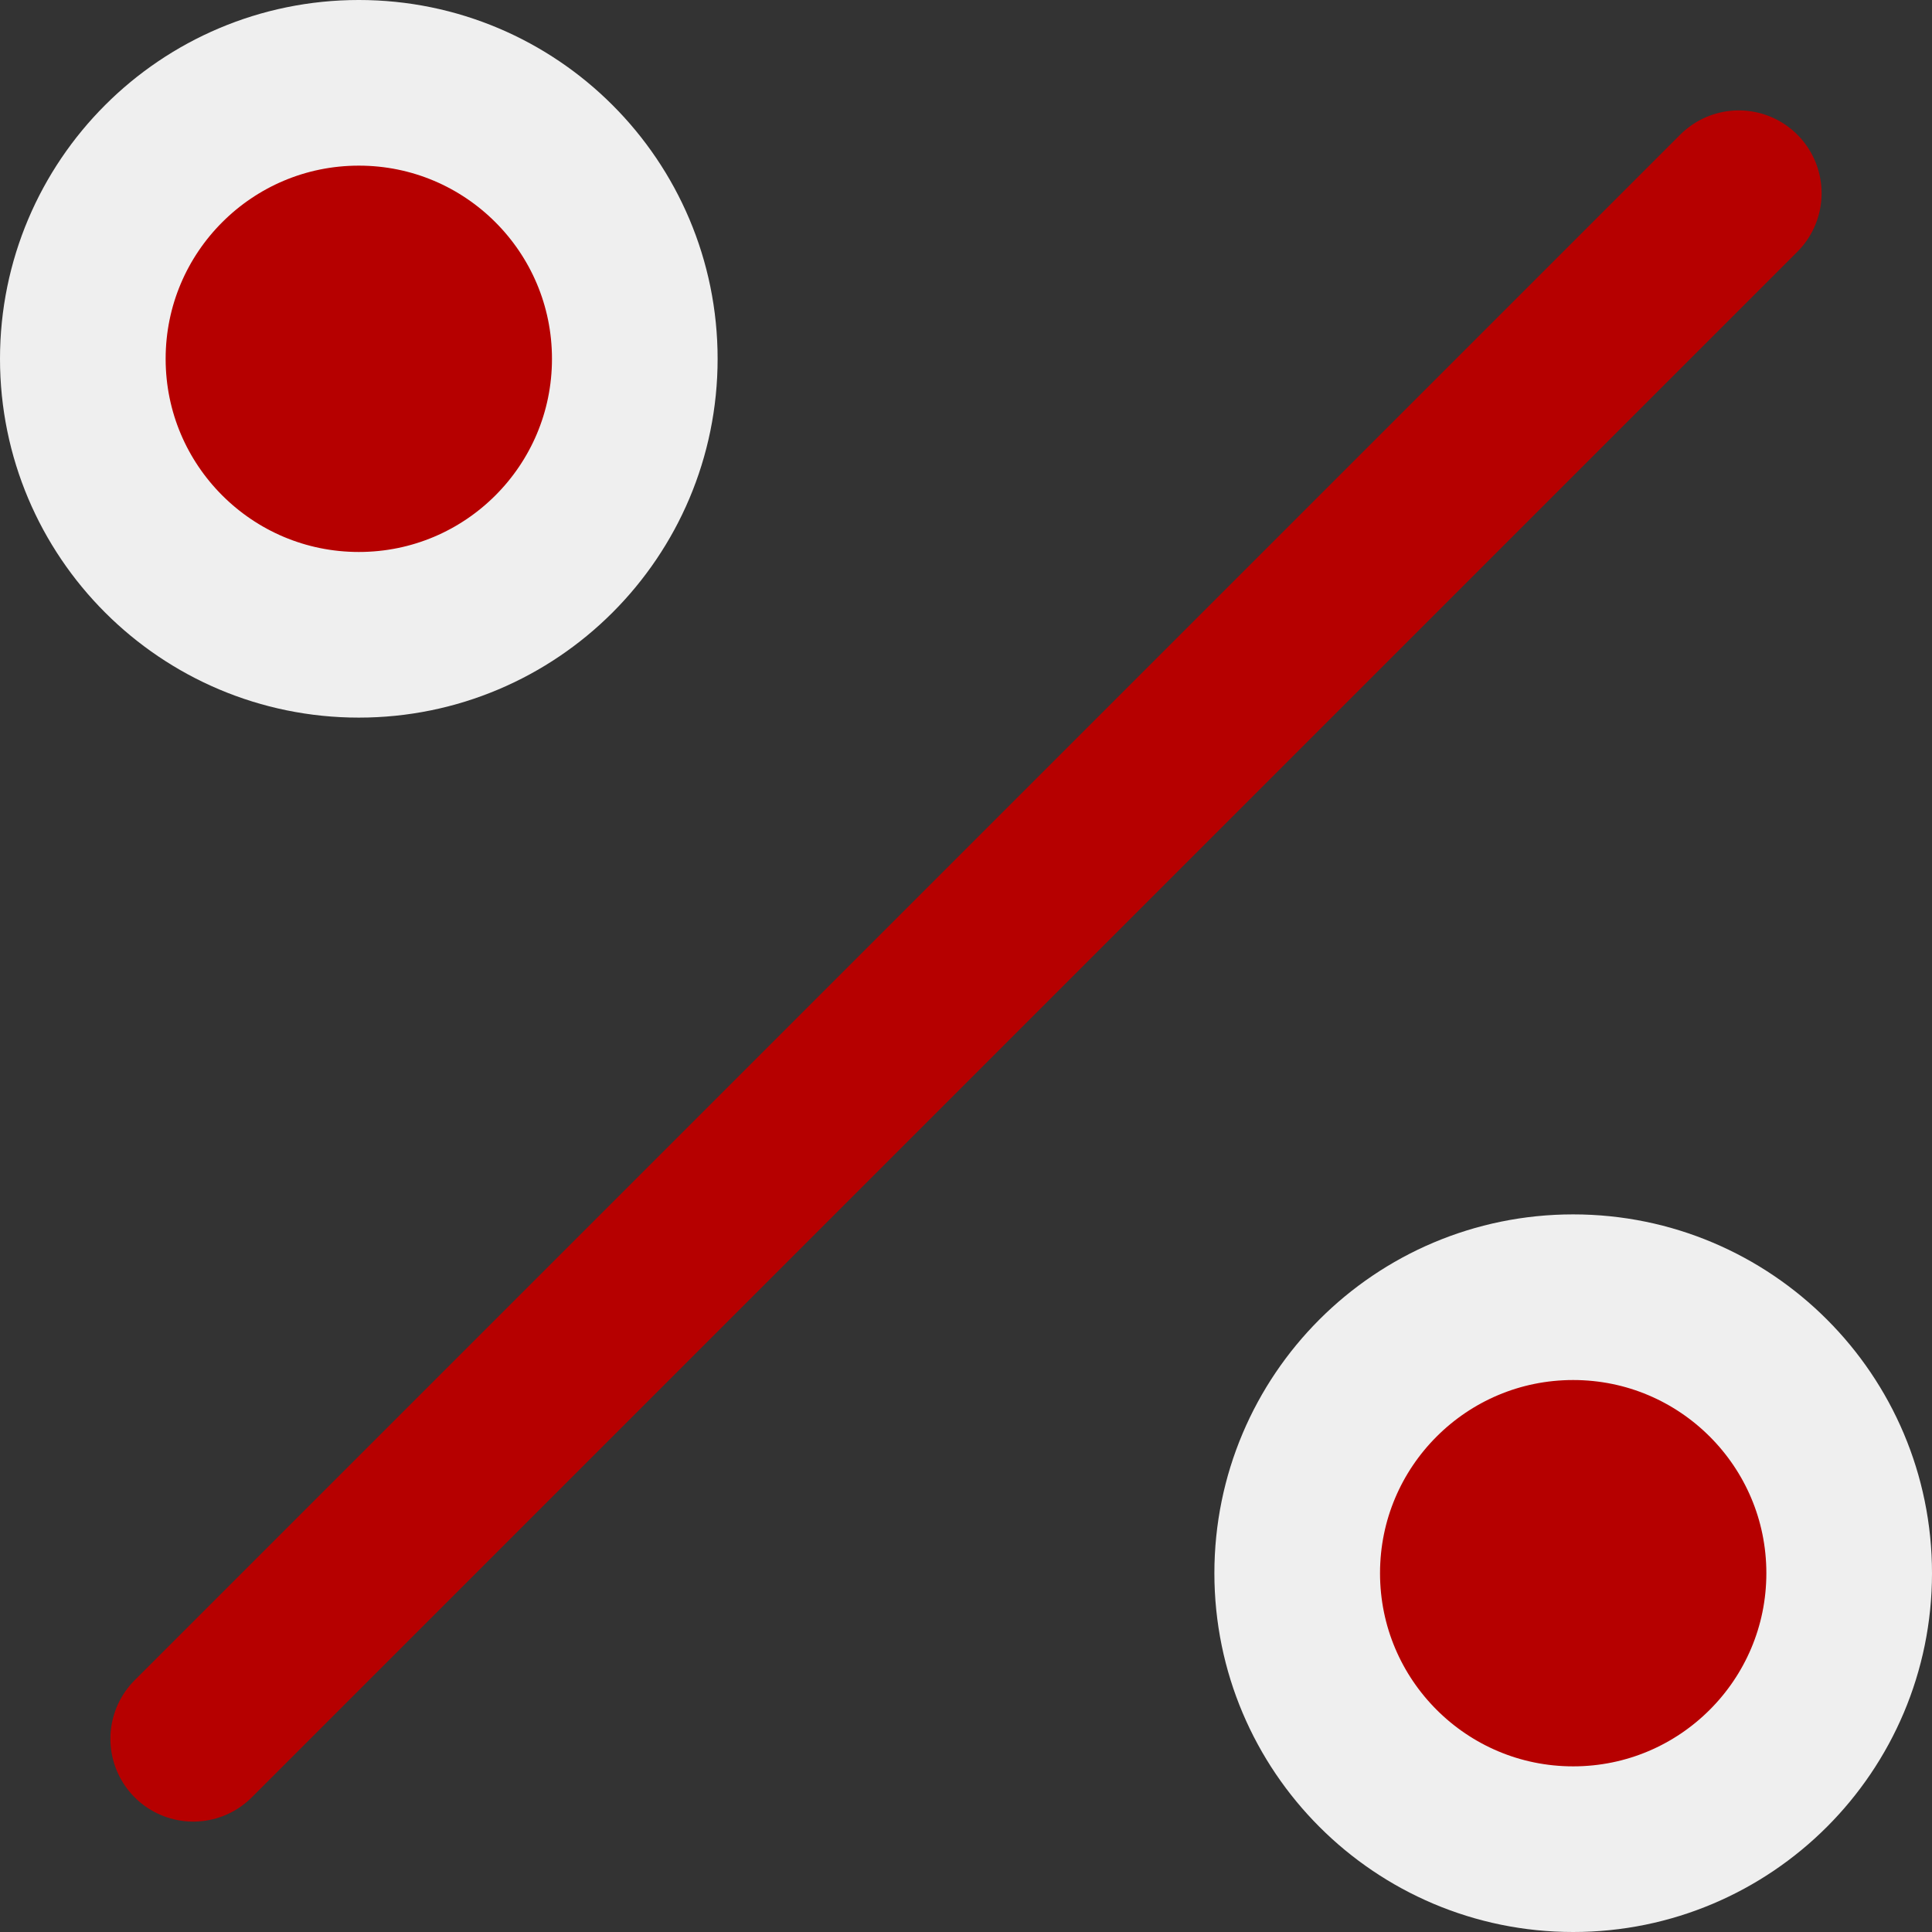
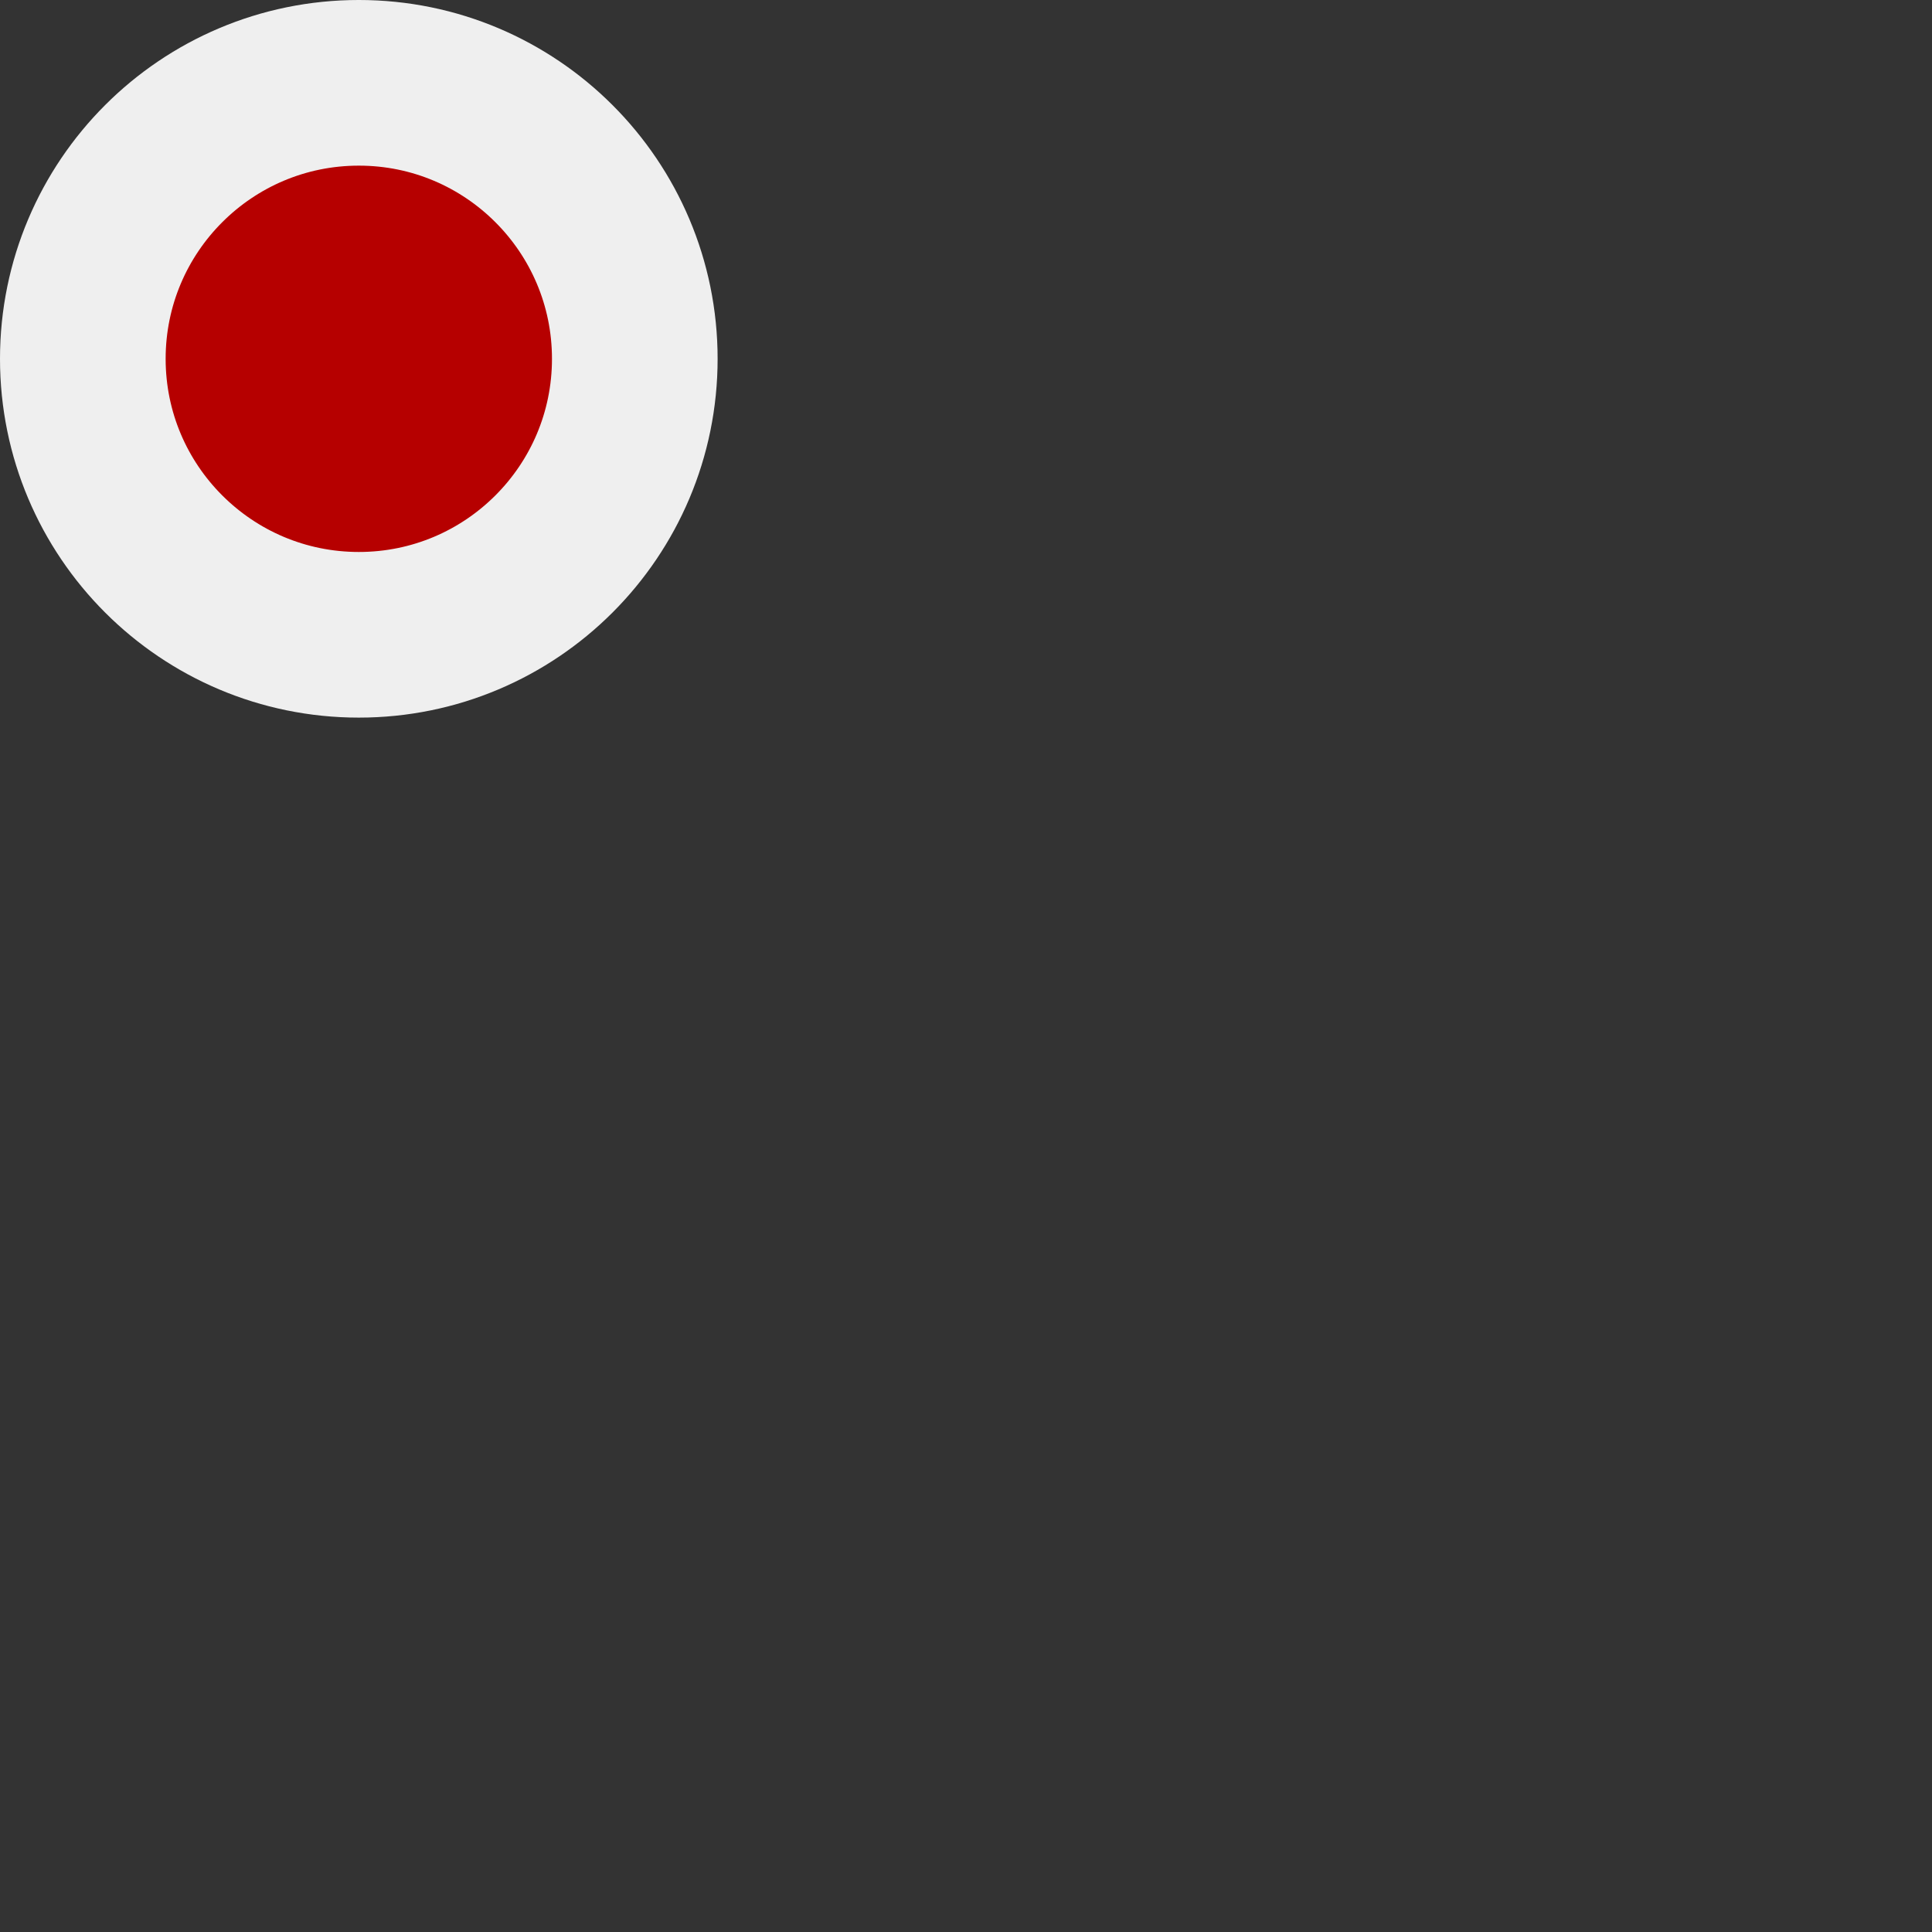
<svg xmlns="http://www.w3.org/2000/svg" xml:space="preserve" width="4.63mm" height="4.63mm" version="1.1" style="shape-rendering:geometricPrecision; text-rendering:geometricPrecision; image-rendering:optimizeQuality; fill-rule:evenodd; clip-rule:evenodd" viewBox="0 0 463.04 463.04">
  <rect x="0" y="0" width="463.04" height="463.04" fill="#333333" stroke="none" />
  <defs>
    <style type="text/css"> .str0 {stroke:#B60000;stroke-width:39.7;stroke-linecap:round;stroke-linejoin:round;stroke-miterlimit:22.926} .str1 {stroke:#EFEFEF;stroke-width:39.7;stroke-linecap:round;stroke-linejoin:round;stroke-miterlimit:22.926} .fil0 {fill:none} .fil1 {fill:#B60000;fill-rule:nonzero} </style>
  </defs>
  <g id="Слой_x0020_1">
-     <line class="fil0 str0" x1="416.73" y1="46.31" x2="46.31" y2="416.73" />
    <path class="fil1 str1" d="M86 152.14c36.53,0 66.14,-29.61 66.14,-66.14 0,-36.53 -29.61,-66.15 -66.14,-66.15 -36.53,0 -66.15,29.62 -66.15,66.15 0,36.53 29.62,66.14 66.15,66.14z" />
-     <path class="fil1 str1" d="M377.04 443.19c36.53,0 66.15,-29.62 66.15,-66.15 0,-36.53 -29.62,-66.14 -66.15,-66.14 -36.53,0 -66.14,29.61 -66.14,66.14 0,36.53 29.61,66.15 66.14,66.15z" />
  </g>
</svg>